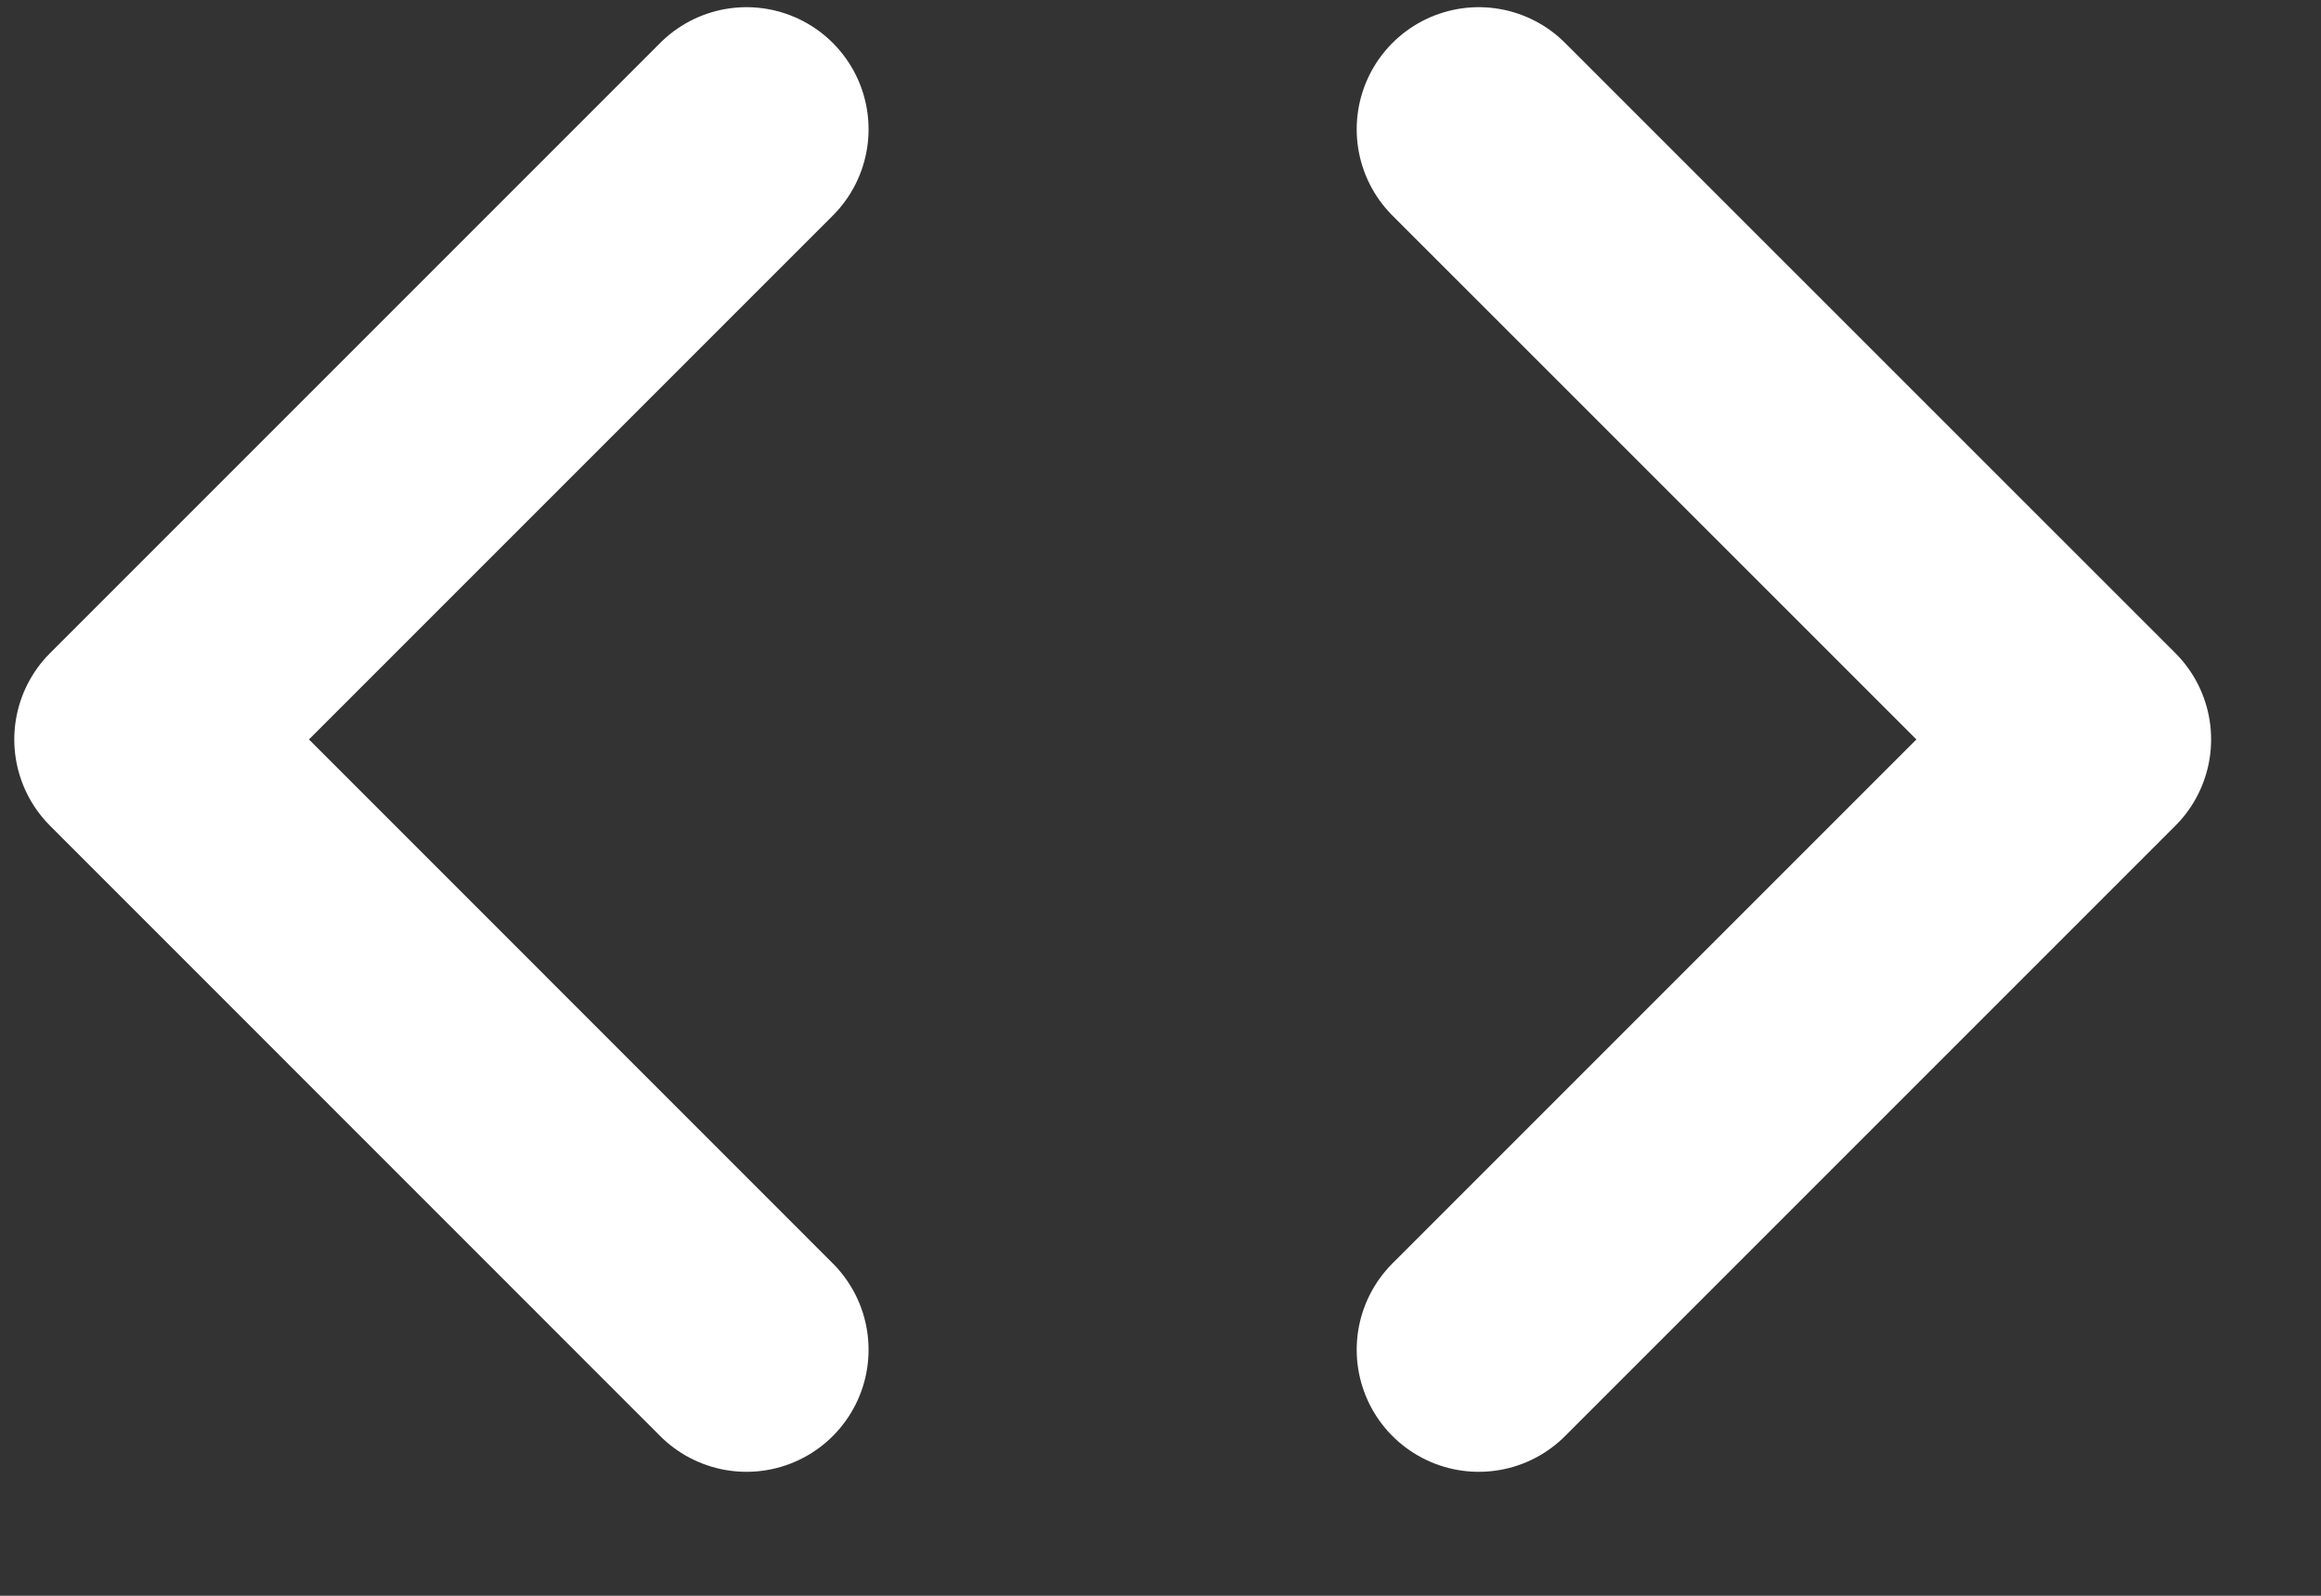
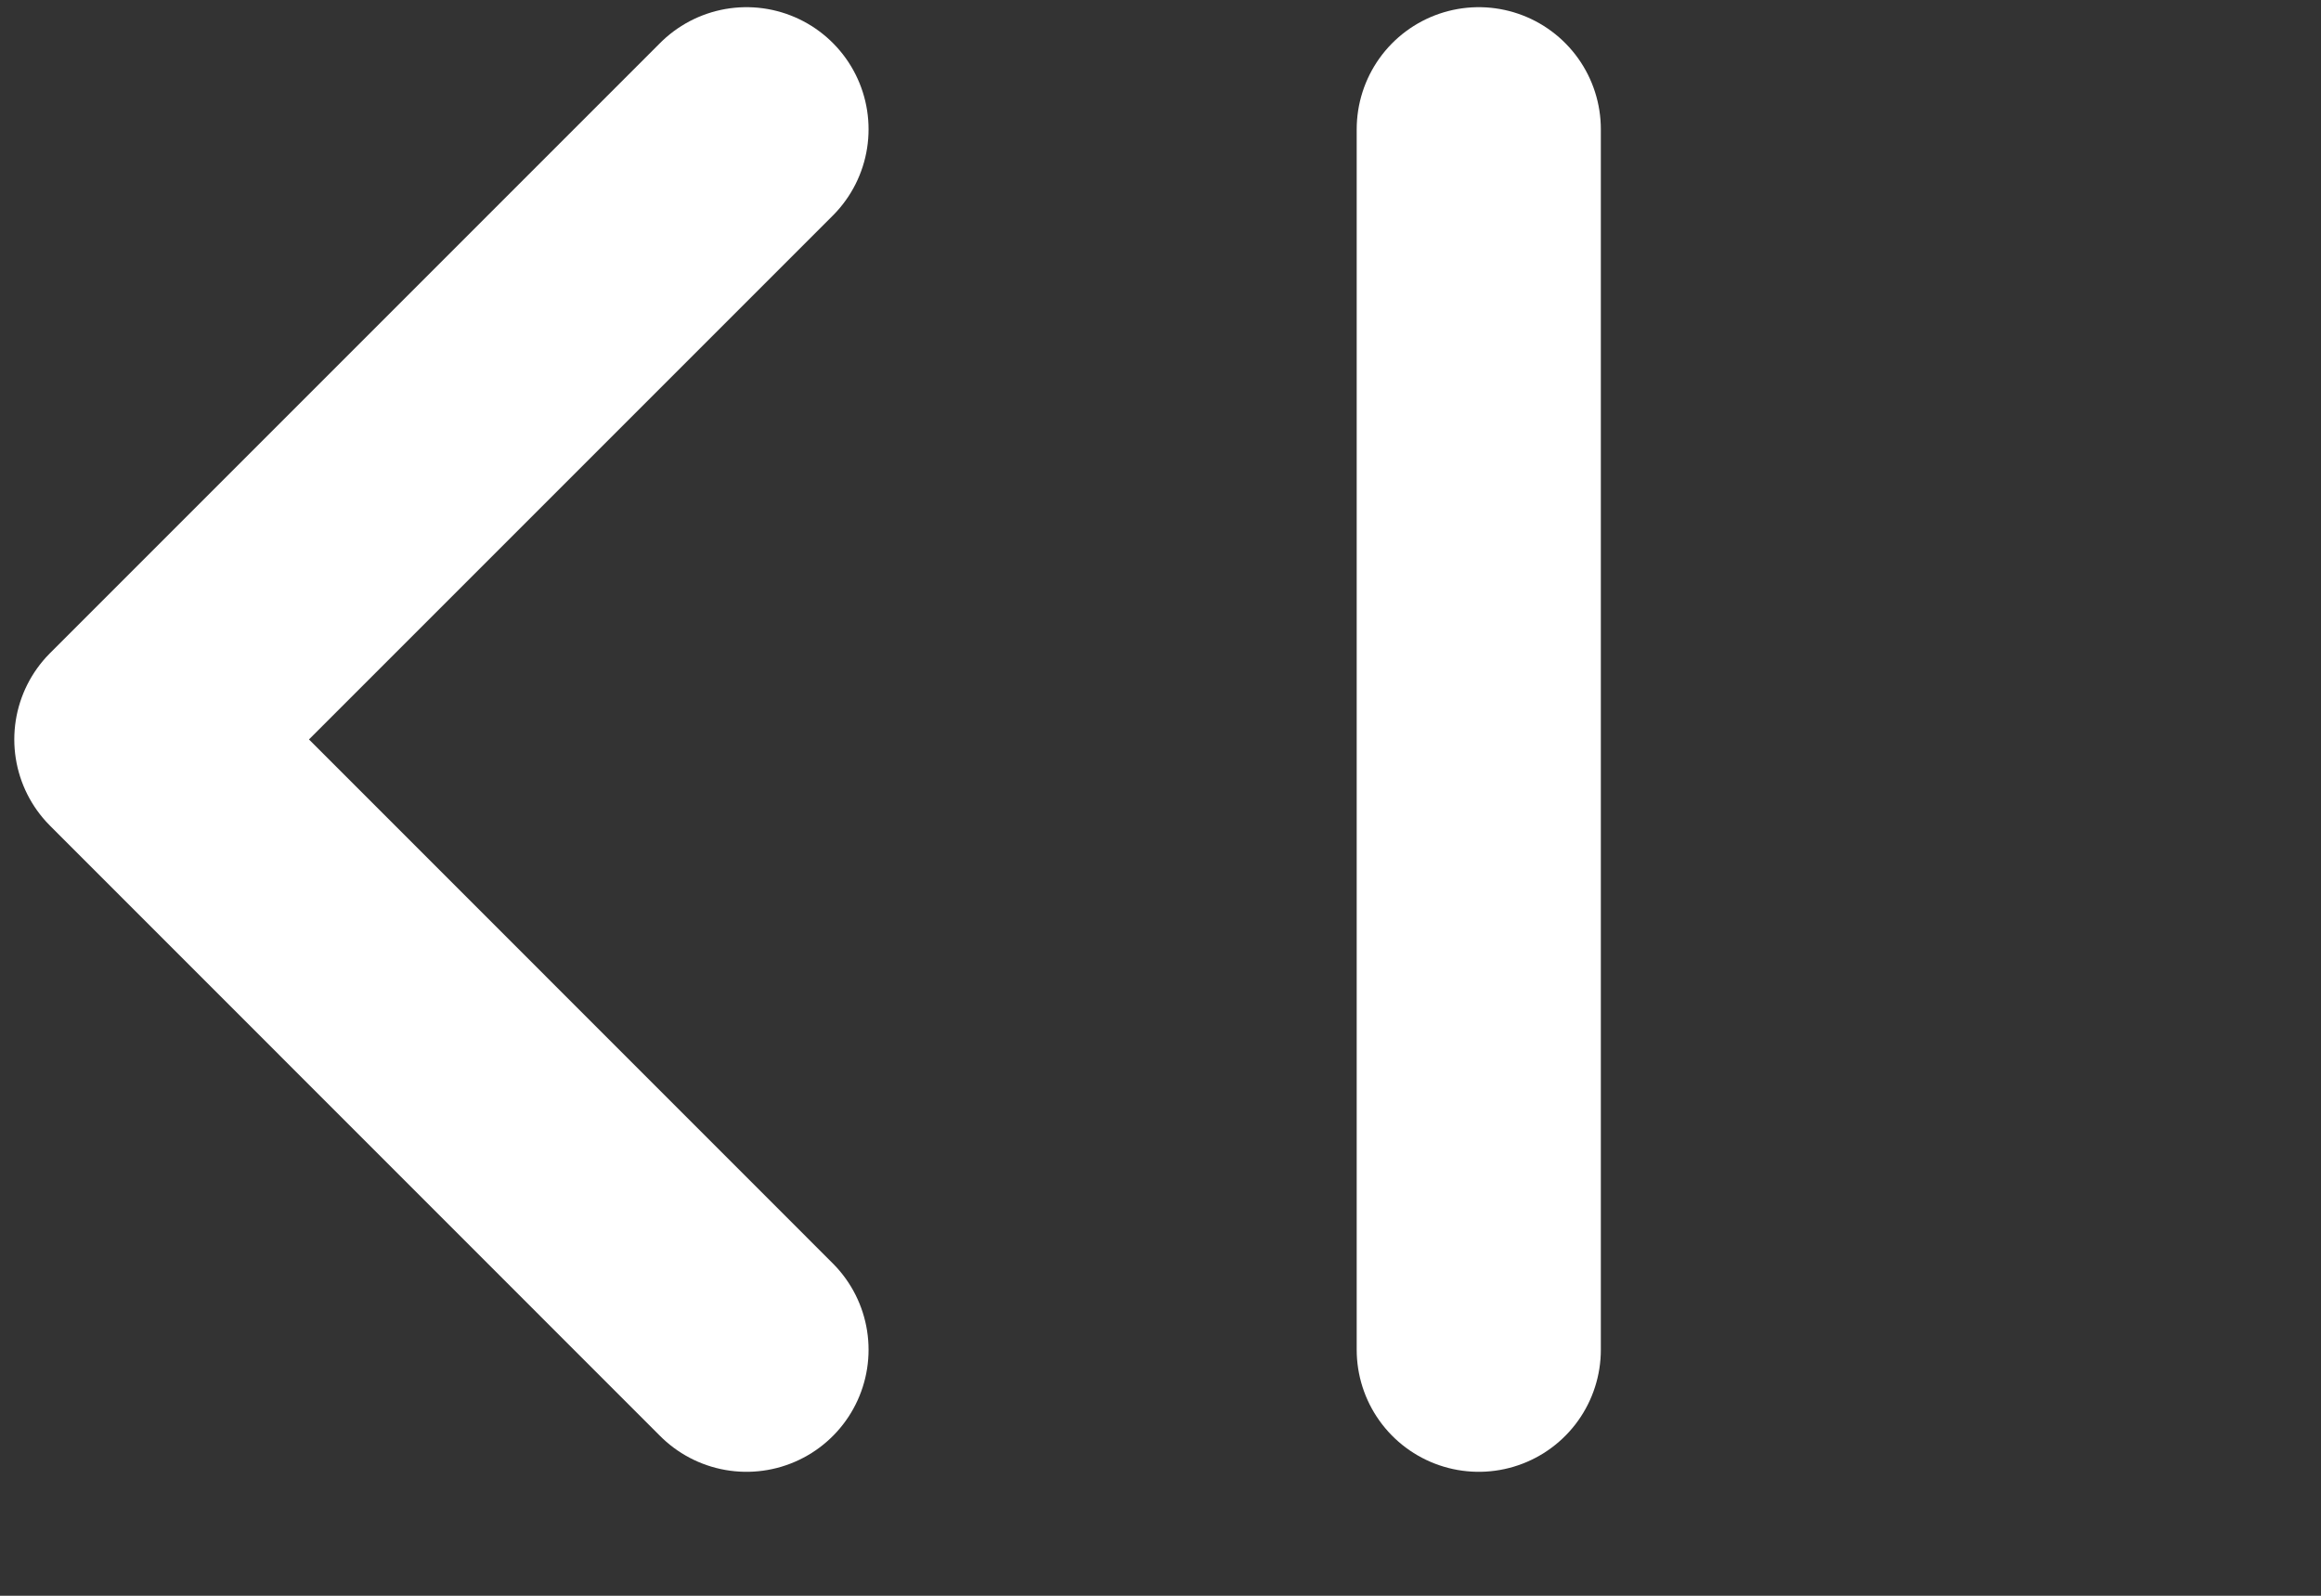
<svg xmlns="http://www.w3.org/2000/svg" width="16" height="11" viewBox="0 0 16 11" fill="none">
  <rect x="0" y="0" width="16" height="11" fill="#333333" stroke="none" />
-   <path d="M10.194 0.891L14.401 5.097L10.194 9.304M5.146 9.304L0.94 5.097L5.146 0.891" stroke="white" stroke-width="1.683" stroke-linecap="round" stroke-linejoin="round" />
+   <path d="M10.194 0.891L10.194 9.304M5.146 9.304L0.94 5.097L5.146 0.891" stroke="white" stroke-width="1.683" stroke-linecap="round" stroke-linejoin="round" />
</svg>